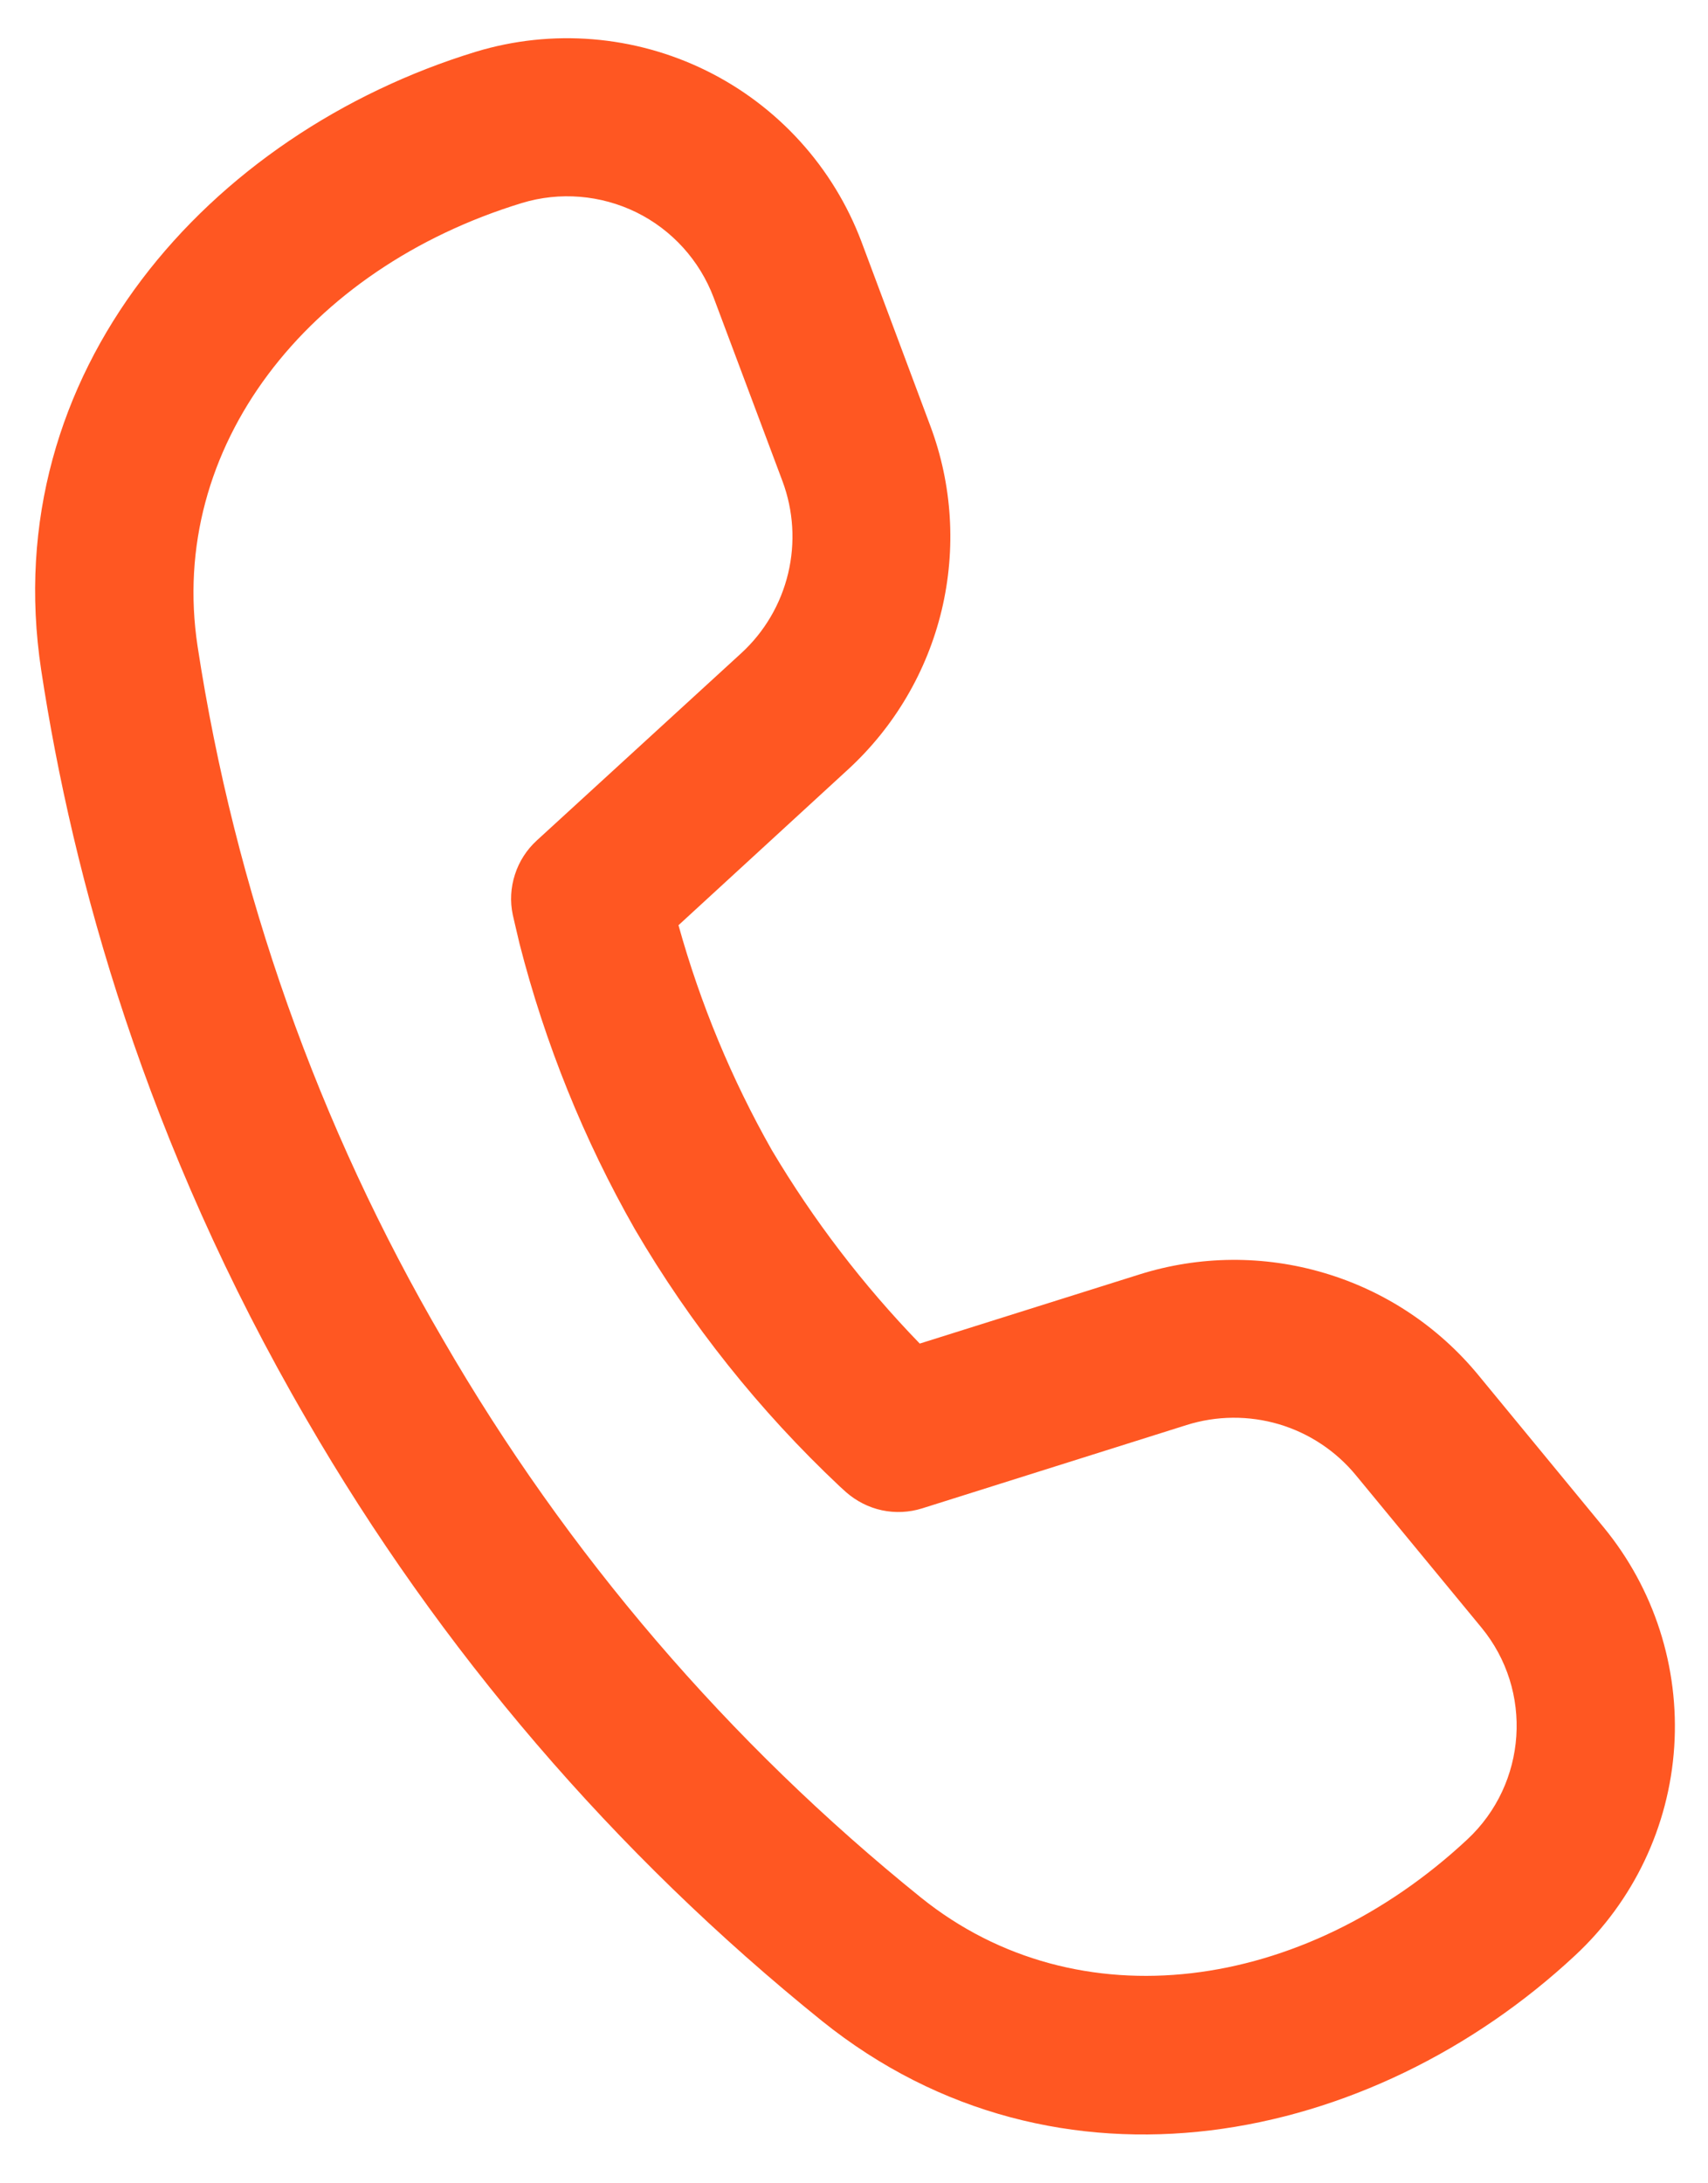
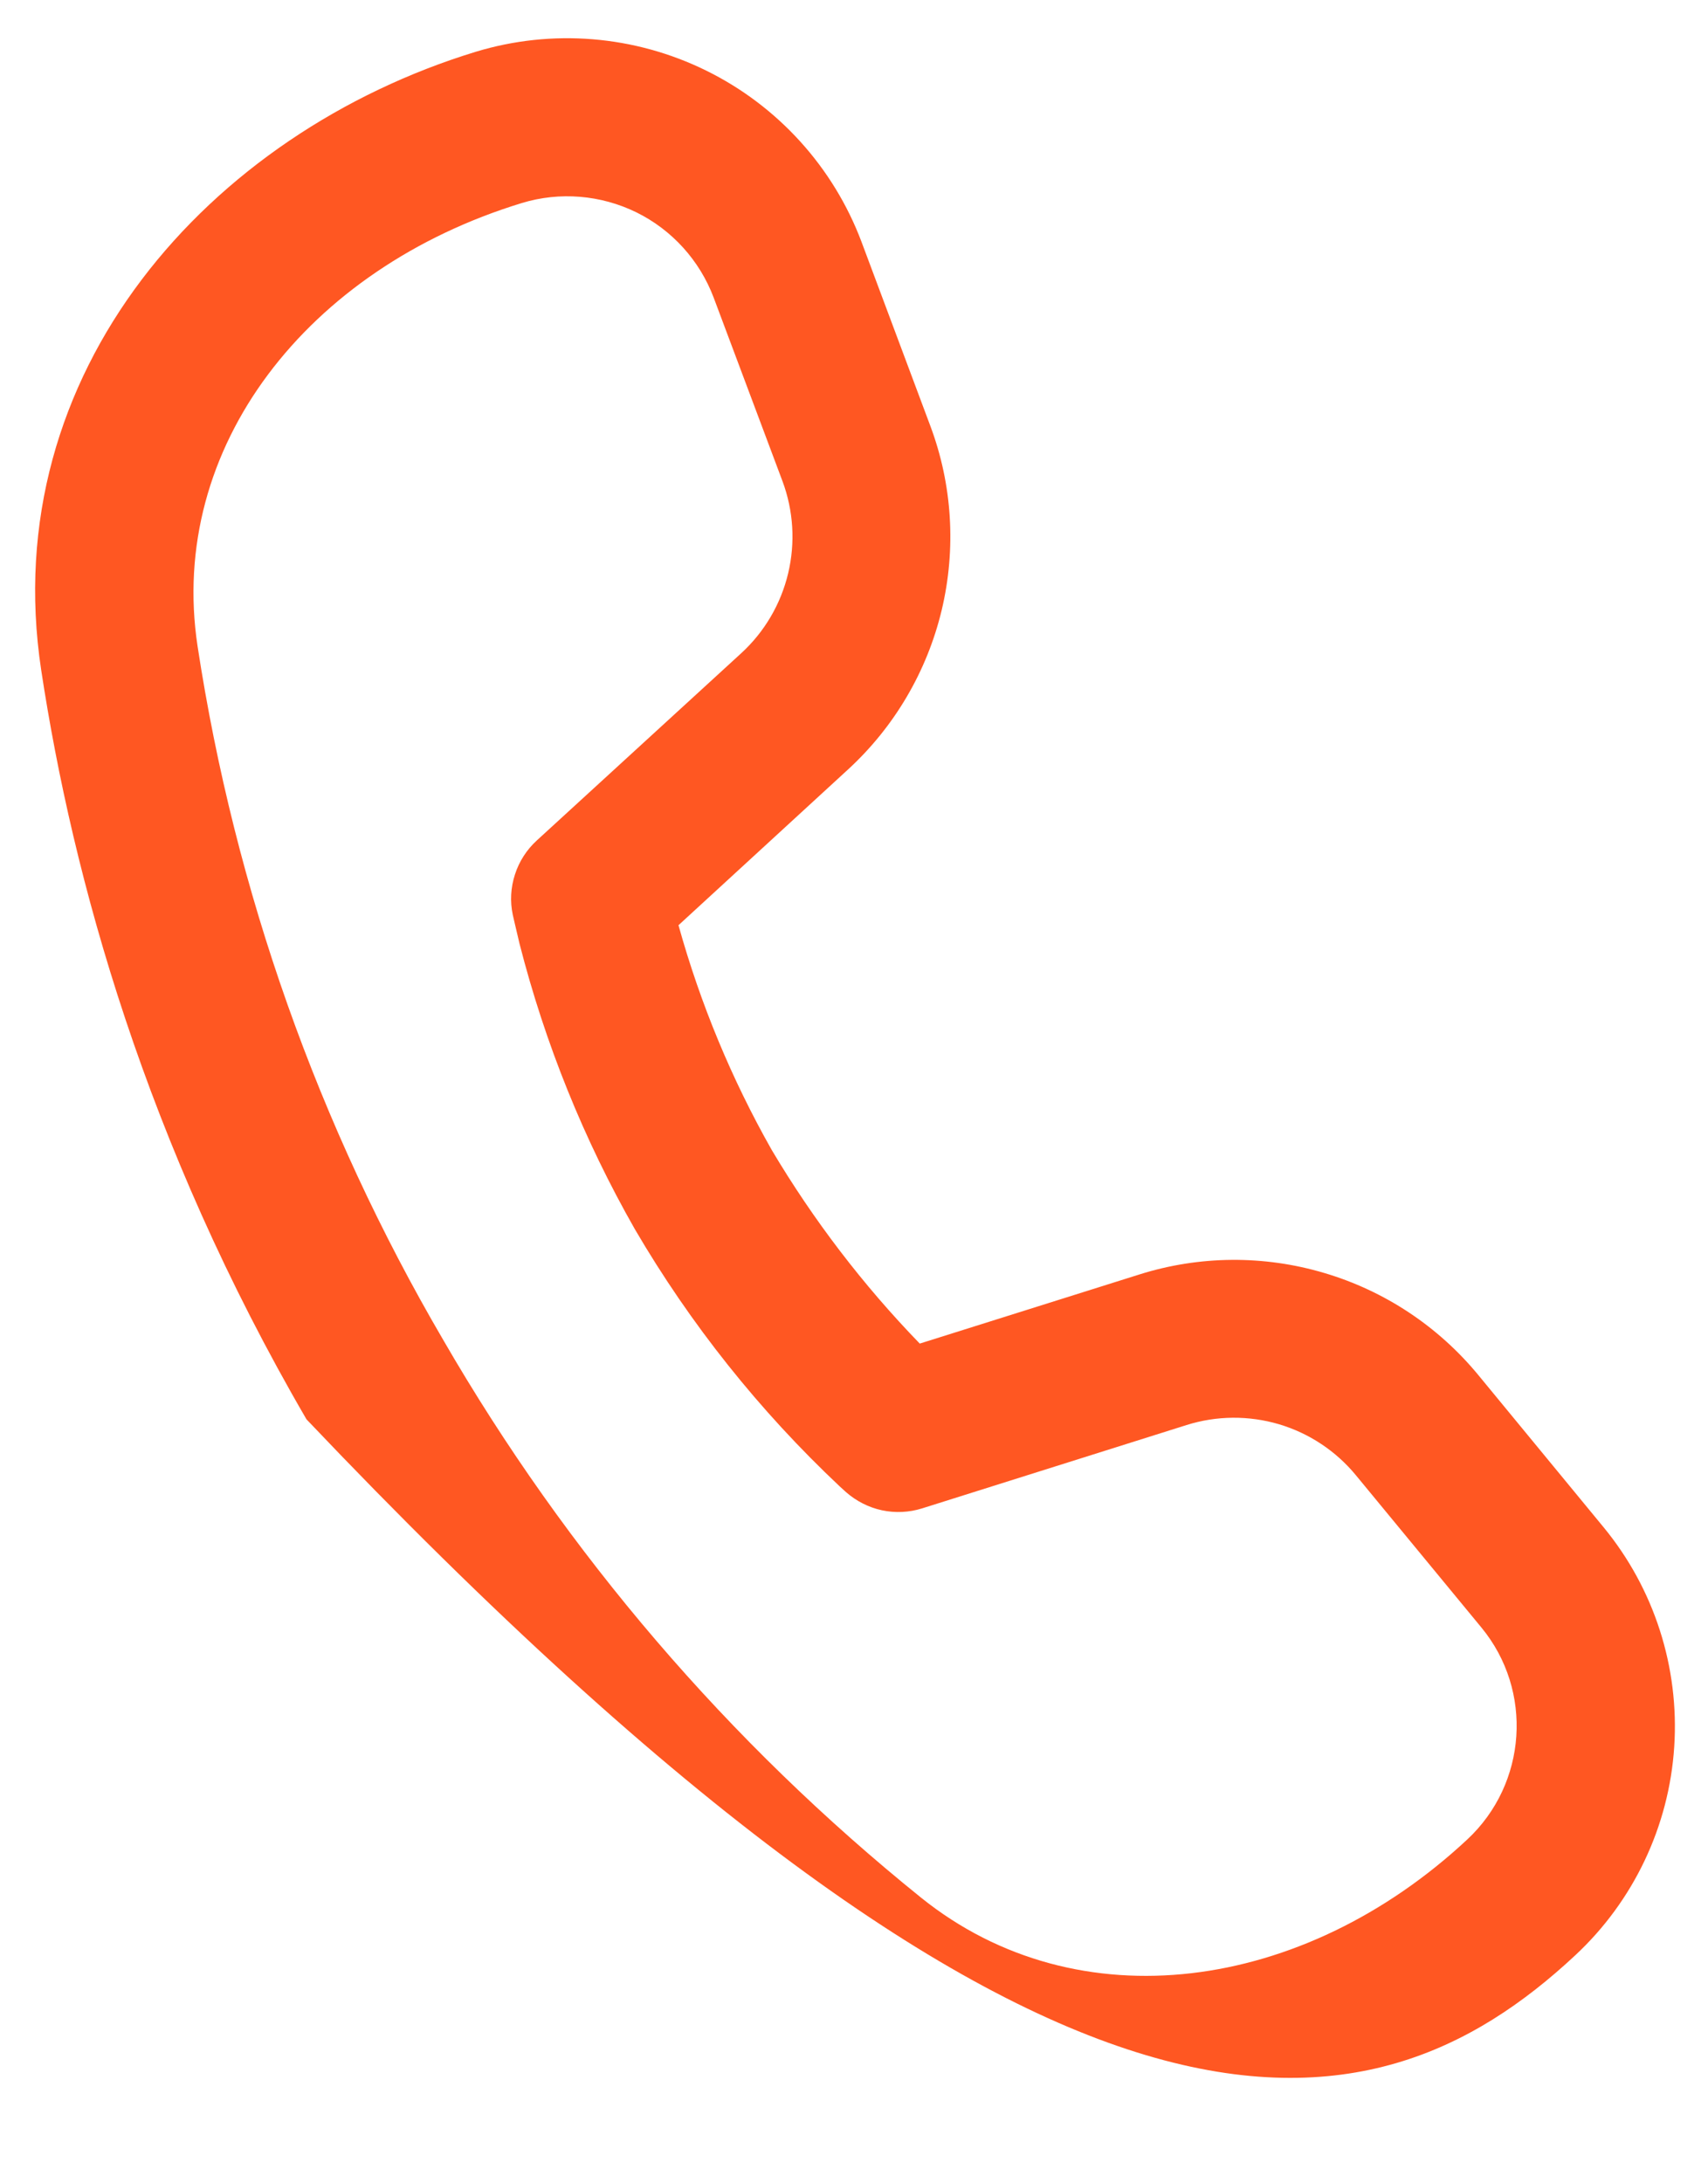
<svg xmlns="http://www.w3.org/2000/svg" width="18" height="23" viewBox="0 0 18 23" fill="none">
-   <path d="M2.082 6.807C1.764 4.711 3.241 2.829 5.499 2.139C5.899 2.017 6.331 2.053 6.707 2.237C7.082 2.422 7.373 2.743 7.521 3.135L8.246 5.068C8.362 5.379 8.383 5.717 8.306 6.04C8.229 6.363 8.057 6.656 7.813 6.88L5.657 8.854C5.55 8.952 5.471 9.075 5.427 9.212C5.382 9.35 5.374 9.496 5.404 9.637L5.424 9.724L5.475 9.941C5.744 10.993 6.152 12.004 6.69 12.948C7.276 13.95 8.003 14.862 8.849 15.658L8.915 15.718C9.023 15.813 9.154 15.88 9.294 15.91C9.435 15.94 9.581 15.933 9.718 15.89L12.505 15.012C12.822 14.912 13.162 14.91 13.48 15.004C13.798 15.099 14.081 15.287 14.291 15.543L15.611 17.144C16.161 17.81 16.094 18.79 15.463 19.378C13.735 20.989 11.359 21.319 9.707 19.991C7.68 18.358 5.972 16.365 4.669 14.112C3.353 11.862 2.476 9.383 2.082 6.807ZM7.15 9.747L8.935 8.108C9.425 7.659 9.769 7.074 9.924 6.428C10.078 5.782 10.037 5.105 9.803 4.483L9.08 2.55C8.784 1.762 8.198 1.116 7.443 0.744C6.687 0.372 5.818 0.301 5.012 0.546C2.208 1.404 -0.042 3.918 0.434 7.058C0.767 9.251 1.535 12.04 3.23 14.952C4.636 17.381 6.478 19.53 8.664 21.291C11.143 23.281 14.451 22.602 16.6 20.599C17.215 20.027 17.589 19.241 17.644 18.403C17.699 17.564 17.433 16.736 16.899 16.088L15.579 14.485C15.157 13.973 14.592 13.598 13.955 13.41C13.319 13.221 12.641 13.226 12.007 13.426L9.693 14.154C9.096 13.538 8.573 12.854 8.134 12.116C7.711 11.37 7.381 10.575 7.151 9.749" fill="#FF5722" />
+   <path d="M2.082 6.807C1.764 4.711 3.241 2.829 5.499 2.139C5.899 2.017 6.331 2.053 6.707 2.237C7.082 2.422 7.373 2.743 7.521 3.135L8.246 5.068C8.362 5.379 8.383 5.717 8.306 6.04C8.229 6.363 8.057 6.656 7.813 6.88L5.657 8.854C5.55 8.952 5.471 9.075 5.427 9.212C5.382 9.35 5.374 9.496 5.404 9.637L5.424 9.724L5.475 9.941C5.744 10.993 6.152 12.004 6.69 12.948C7.276 13.95 8.003 14.862 8.849 15.658L8.915 15.718C9.023 15.813 9.154 15.88 9.294 15.91C9.435 15.94 9.581 15.933 9.718 15.89L12.505 15.012C12.822 14.912 13.162 14.91 13.48 15.004C13.798 15.099 14.081 15.287 14.291 15.543L15.611 17.144C16.161 17.81 16.094 18.79 15.463 19.378C13.735 20.989 11.359 21.319 9.707 19.991C7.68 18.358 5.972 16.365 4.669 14.112C3.353 11.862 2.476 9.383 2.082 6.807ZM7.15 9.747L8.935 8.108C9.425 7.659 9.769 7.074 9.924 6.428C10.078 5.782 10.037 5.105 9.803 4.483L9.08 2.55C8.784 1.762 8.198 1.116 7.443 0.744C6.687 0.372 5.818 0.301 5.012 0.546C2.208 1.404 -0.042 3.918 0.434 7.058C0.767 9.251 1.535 12.04 3.23 14.952C11.143 23.281 14.451 22.602 16.6 20.599C17.215 20.027 17.589 19.241 17.644 18.403C17.699 17.564 17.433 16.736 16.899 16.088L15.579 14.485C15.157 13.973 14.592 13.598 13.955 13.41C13.319 13.221 12.641 13.226 12.007 13.426L9.693 14.154C9.096 13.538 8.573 12.854 8.134 12.116C7.711 11.37 7.381 10.575 7.151 9.749" fill="#FF5722" />
</svg>